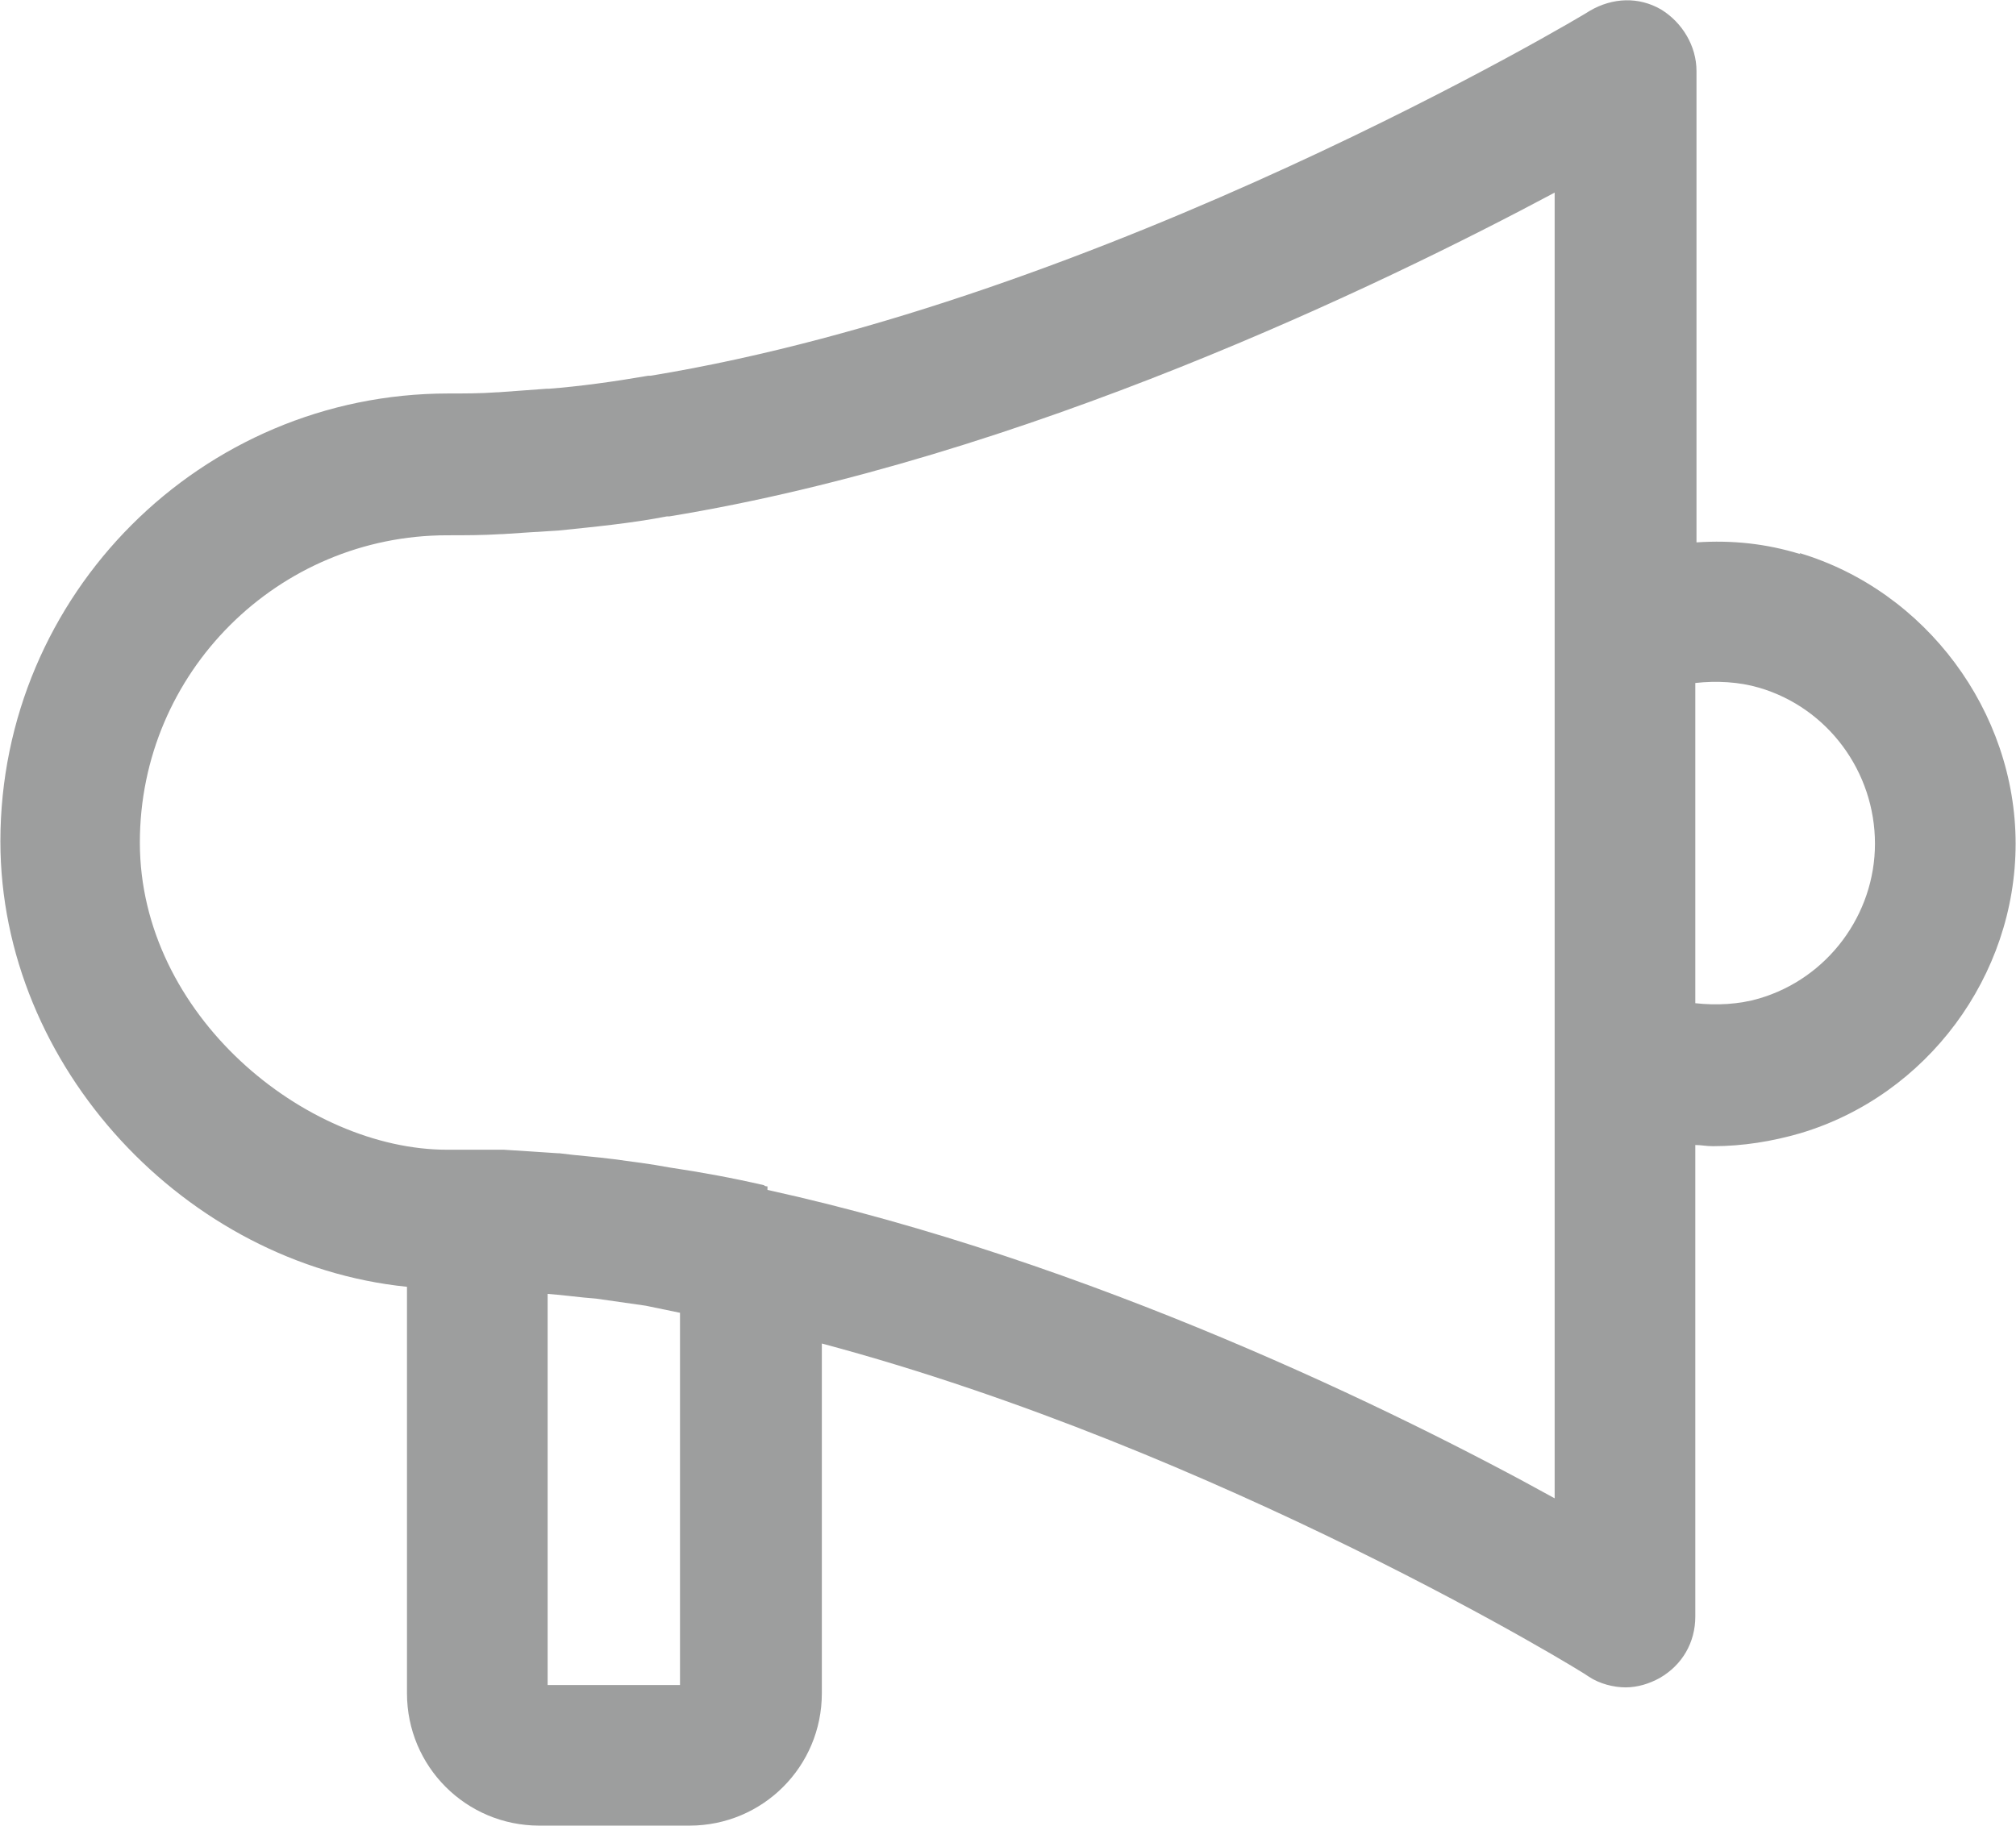
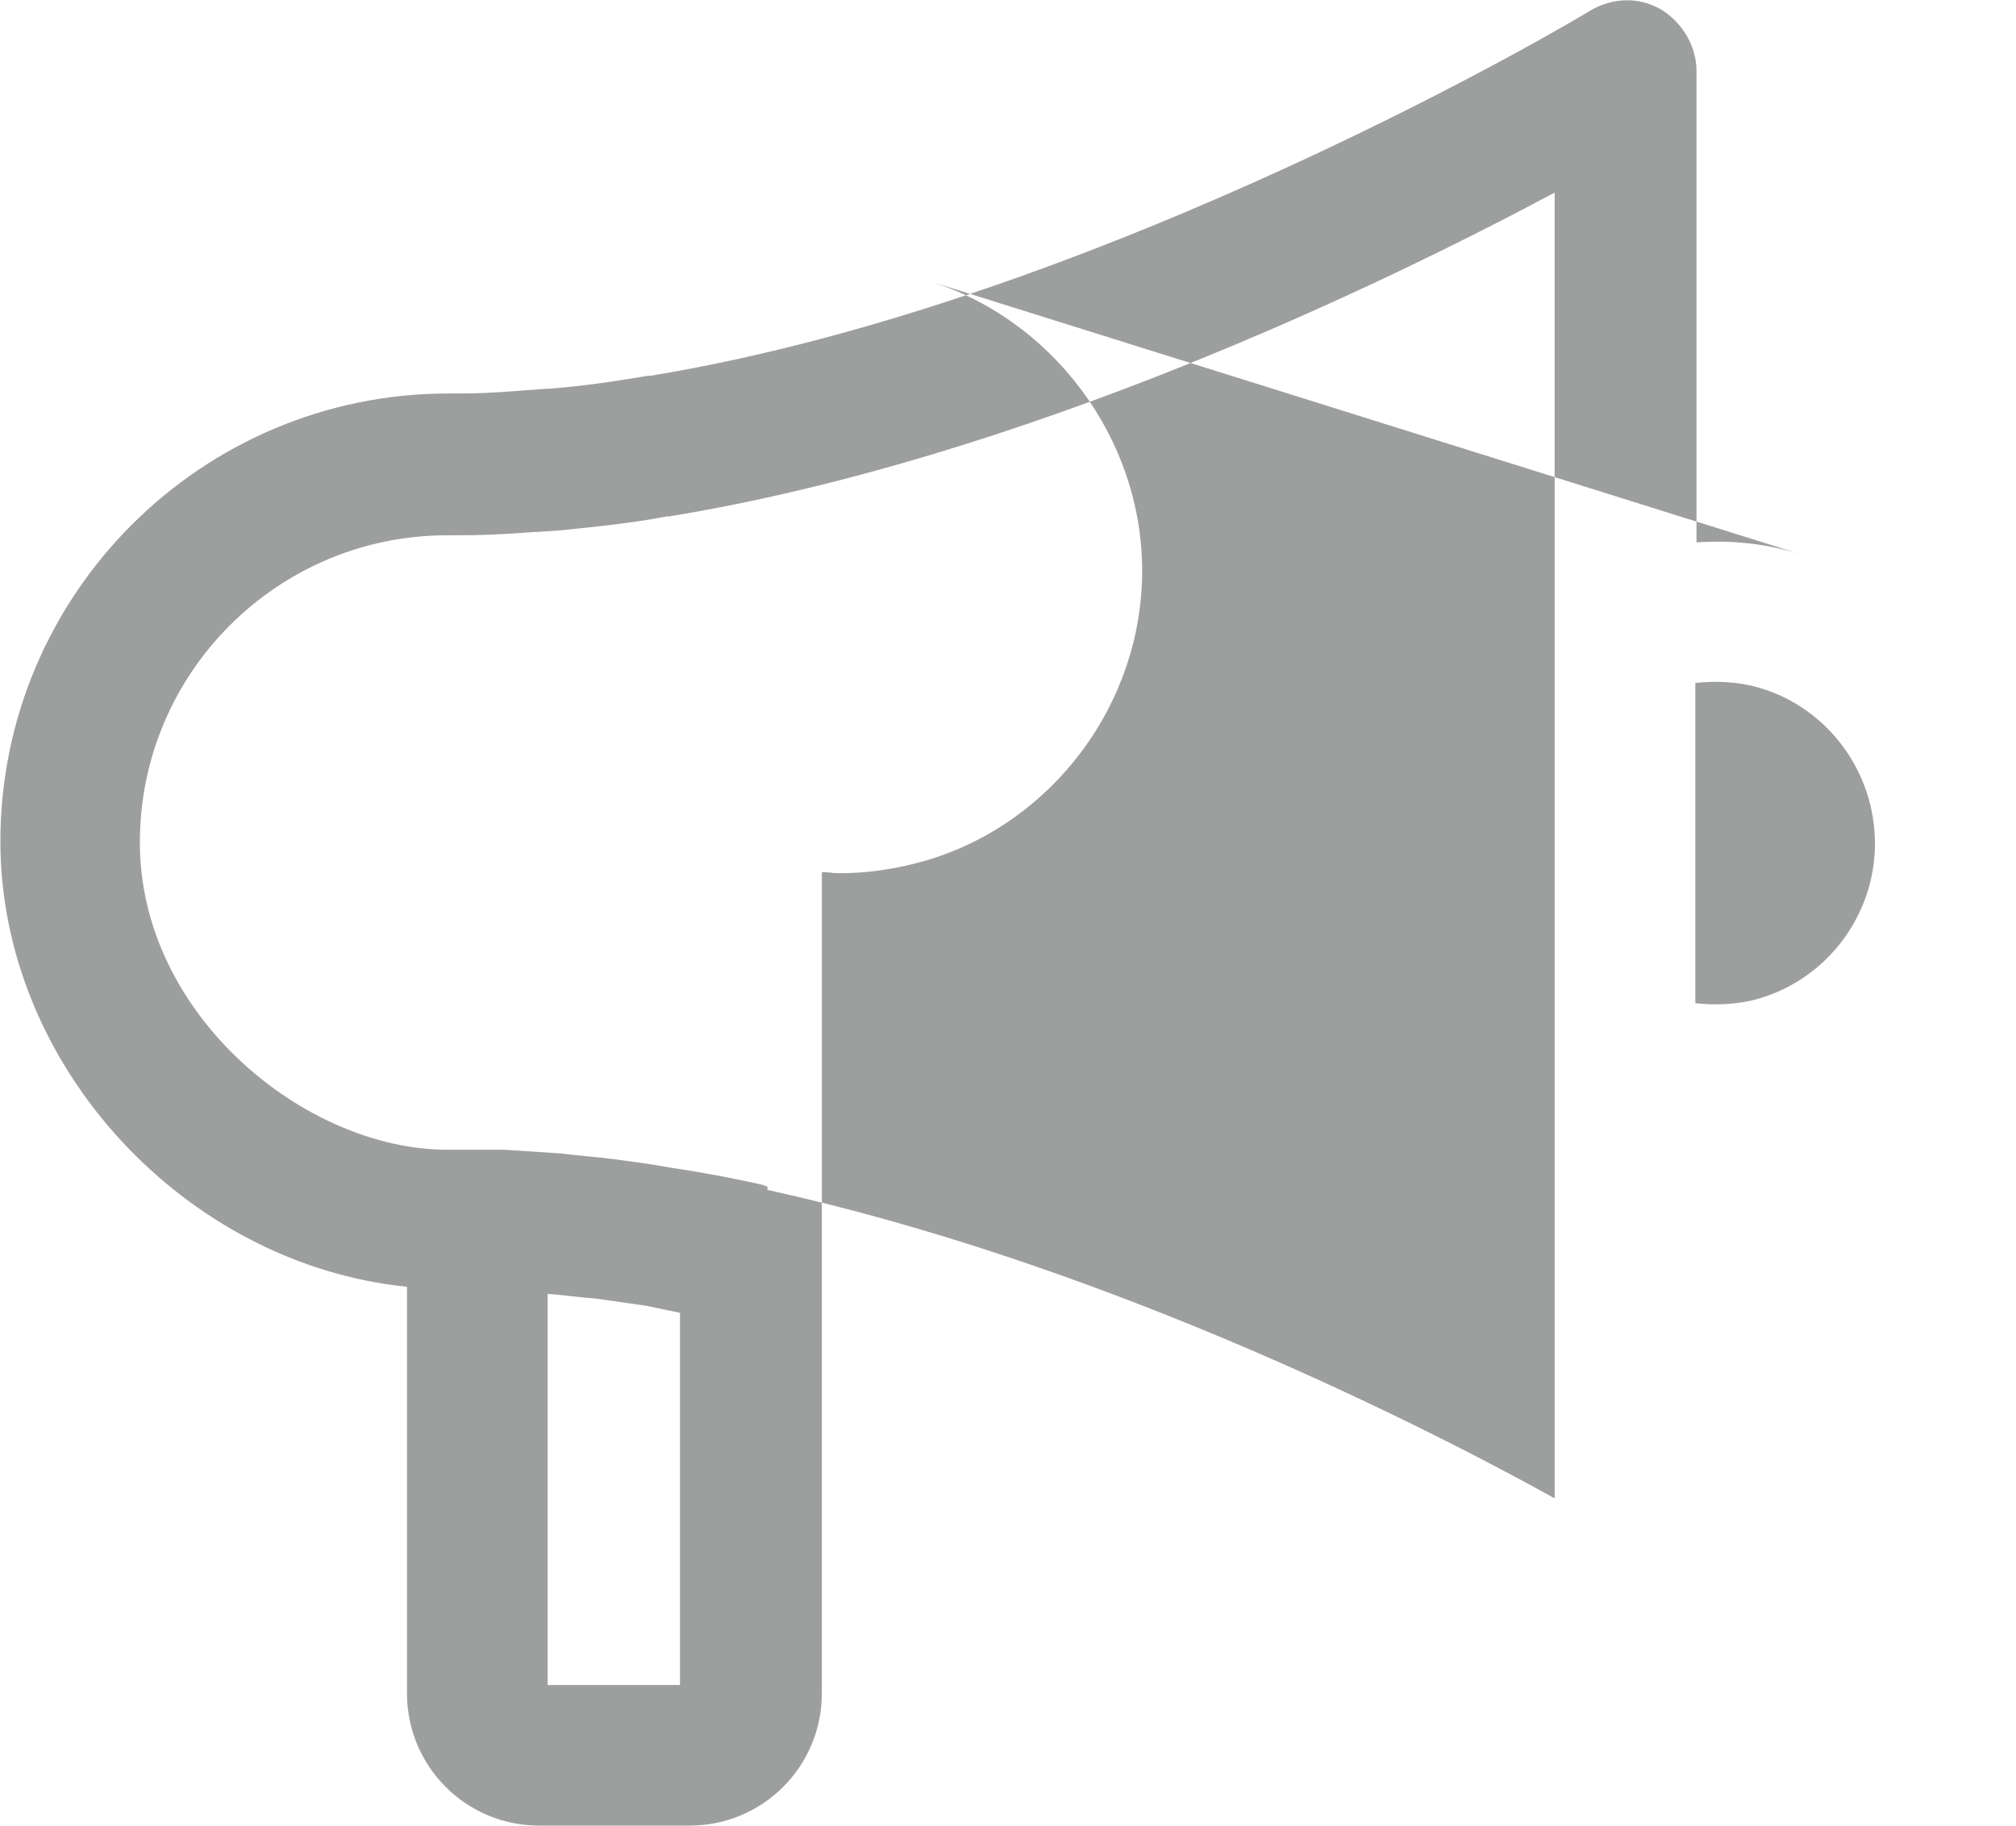
<svg xmlns="http://www.w3.org/2000/svg" xml:space="preserve" width="13.76mm" height="12.464mm" style="shape-rendering:geometricPrecision; text-rendering:geometricPrecision; image-rendering:optimizeQuality; fill-rule:evenodd; clip-rule:evenodd" viewBox="0 0 17.05 15.45">
  <defs>
    <style type="text/css">  .fil0 {fill:#9D9E9E;fill-rule:nonzero}  </style>
  </defs>
  <g id="Слой_x0020_1">
-     <path class="fil0" d="M15.23 4.69c-0.29,-0.09 -0.58,-0.12 -0.88,-0.1l0 -3.99c0,-0.21 -0.12,-0.41 -0.3,-0.52 -0.19,-0.11 -0.41,-0.1 -0.6,0.01 -0.04,0.03 -4.11,2.46 -7.95,3.09 -0,0 -0.01,0 -0.02,0 -0.29,0.05 -0.58,0.09 -0.84,0.11 -0,0 -0.01,0 -0.02,0 -0.14,0.01 -0.27,0.02 -0.41,0.03l-0.01 0c-0.14,0.01 -0.27,0.01 -0.41,0.01 -2.09,0 -3.79,1.7 -3.79,3.79 0,1.91 1.57,3.58 3.44,3.77l0 3.44c0,0.62 0.5,1.12 1.12,1.12l1.27 0c0.62,0 1.12,-0.5 1.12,-1.12l0 -2.96c3.37,0.9 6.46,2.79 6.49,2.82 0.09,0.06 0.21,0.09 0.31,0.09 0.1,0 0.2,-0.03 0.29,-0.08 0.19,-0.11 0.3,-0.3 0.3,-0.52l0 -3.99c0.05,0 0.09,0.01 0.15,0.01 0.25,0 0.5,-0.04 0.74,-0.11 1.07,-0.32 1.82,-1.33 1.82,-2.45 -0,-1.12 -0.76,-2.14 -1.83,-2.46zm-9.47 9.57l-1.13 0 0 -3.31c0.14,0.01 0.27,0.03 0.41,0.04 0,0 0,0 0,0 0.14,0.02 0.28,0.04 0.42,0.06 0.1,0.02 0.19,0.04 0.29,0.06l0 3.15 -0 0zm0.73 -4.22c-0.01,-0 -0.02,-0 -0.03,-0.01 -0.26,-0.06 -0.53,-0.11 -0.8,-0.15 -0.16,-0.03 -0.32,-0.05 -0.47,-0.07 0,0 -0,0 -0,0 -0.15,-0.02 -0.31,-0.03 -0.46,-0.05 0,0 -0.01,0 -0.01,0 0,0 -0,0 -0,0 -0.15,-0.01 -0.3,-0.02 -0.46,-0.03l0 0c-0,0 -0.01,0 -0.01,0 -0.06,-0 -0.13,-0 -0.19,-0 -0.01,0 -0.02,-0 -0.03,-0 -0,0 -0.01,0 -0.02,0 -0.08,0 -0.16,-0 -0.23,-0 -1.2,0 -2.6,-1.14 -2.6,-2.6 0,-1.44 1.17,-2.6 2.6,-2.6 0.15,0 0.3,-0 0.46,-0.01l0.01 0c0.15,-0.01 0.3,-0.02 0.47,-0.03 0.29,-0.03 0.61,-0.06 0.92,-0.12 0,0 0.01,0 0.02,-0 2.99,-0.49 6.03,-1.96 7.49,-2.74l0 3.7c0,0 0,0 0,0l0 3.67c0,0 0,0 0,0l0 3.68c-1.32,-0.73 -3.93,-2.01 -6.66,-2.61zm8.39 -1.59c-0.17,0.05 -0.36,0.06 -0.54,0.04l0 -2.71c0.18,-0.02 0.37,-0.01 0.54,0.04 0.58,0.17 0.98,0.71 0.98,1.32 0,0.6 -0.4,1.14 -0.98,1.31z" />
+     <path class="fil0" d="M15.23 4.69c-0.29,-0.09 -0.58,-0.12 -0.88,-0.1l0 -3.99c0,-0.21 -0.12,-0.41 -0.3,-0.52 -0.19,-0.11 -0.41,-0.1 -0.6,0.01 -0.04,0.03 -4.11,2.46 -7.95,3.09 -0,0 -0.01,0 -0.02,0 -0.29,0.05 -0.58,0.09 -0.84,0.11 -0,0 -0.01,0 -0.02,0 -0.14,0.01 -0.27,0.02 -0.41,0.03l-0.01 0c-0.14,0.01 -0.27,0.01 -0.41,0.01 -2.09,0 -3.79,1.7 -3.79,3.79 0,1.91 1.57,3.58 3.44,3.77l0 3.44c0,0.62 0.5,1.12 1.12,1.12l1.27 0c0.62,0 1.12,-0.5 1.12,-1.12l0 -2.96l0 -3.99c0.05,0 0.09,0.01 0.15,0.01 0.25,0 0.5,-0.04 0.74,-0.11 1.07,-0.32 1.82,-1.33 1.82,-2.45 -0,-1.12 -0.76,-2.14 -1.83,-2.46zm-9.47 9.57l-1.13 0 0 -3.31c0.14,0.01 0.27,0.03 0.41,0.04 0,0 0,0 0,0 0.14,0.02 0.28,0.04 0.42,0.06 0.1,0.02 0.19,0.04 0.29,0.06l0 3.15 -0 0zm0.73 -4.22c-0.01,-0 -0.02,-0 -0.03,-0.01 -0.26,-0.06 -0.53,-0.11 -0.8,-0.15 -0.16,-0.03 -0.32,-0.05 -0.47,-0.07 0,0 -0,0 -0,0 -0.15,-0.02 -0.31,-0.03 -0.46,-0.05 0,0 -0.01,0 -0.01,0 0,0 -0,0 -0,0 -0.15,-0.01 -0.3,-0.02 -0.46,-0.03l0 0c-0,0 -0.01,0 -0.01,0 -0.06,-0 -0.13,-0 -0.19,-0 -0.01,0 -0.02,-0 -0.03,-0 -0,0 -0.01,0 -0.02,0 -0.08,0 -0.16,-0 -0.23,-0 -1.2,0 -2.6,-1.14 -2.6,-2.6 0,-1.44 1.17,-2.6 2.6,-2.6 0.15,0 0.3,-0 0.46,-0.01l0.01 0c0.15,-0.01 0.3,-0.02 0.47,-0.03 0.29,-0.03 0.61,-0.06 0.92,-0.12 0,0 0.01,0 0.02,-0 2.99,-0.49 6.03,-1.96 7.49,-2.74l0 3.7c0,0 0,0 0,0l0 3.67c0,0 0,0 0,0l0 3.68c-1.32,-0.73 -3.93,-2.01 -6.66,-2.61zm8.39 -1.59c-0.17,0.05 -0.36,0.06 -0.54,0.04l0 -2.71c0.18,-0.02 0.37,-0.01 0.54,0.04 0.58,0.17 0.98,0.71 0.98,1.32 0,0.6 -0.4,1.14 -0.98,1.31z" />
  </g>
</svg>